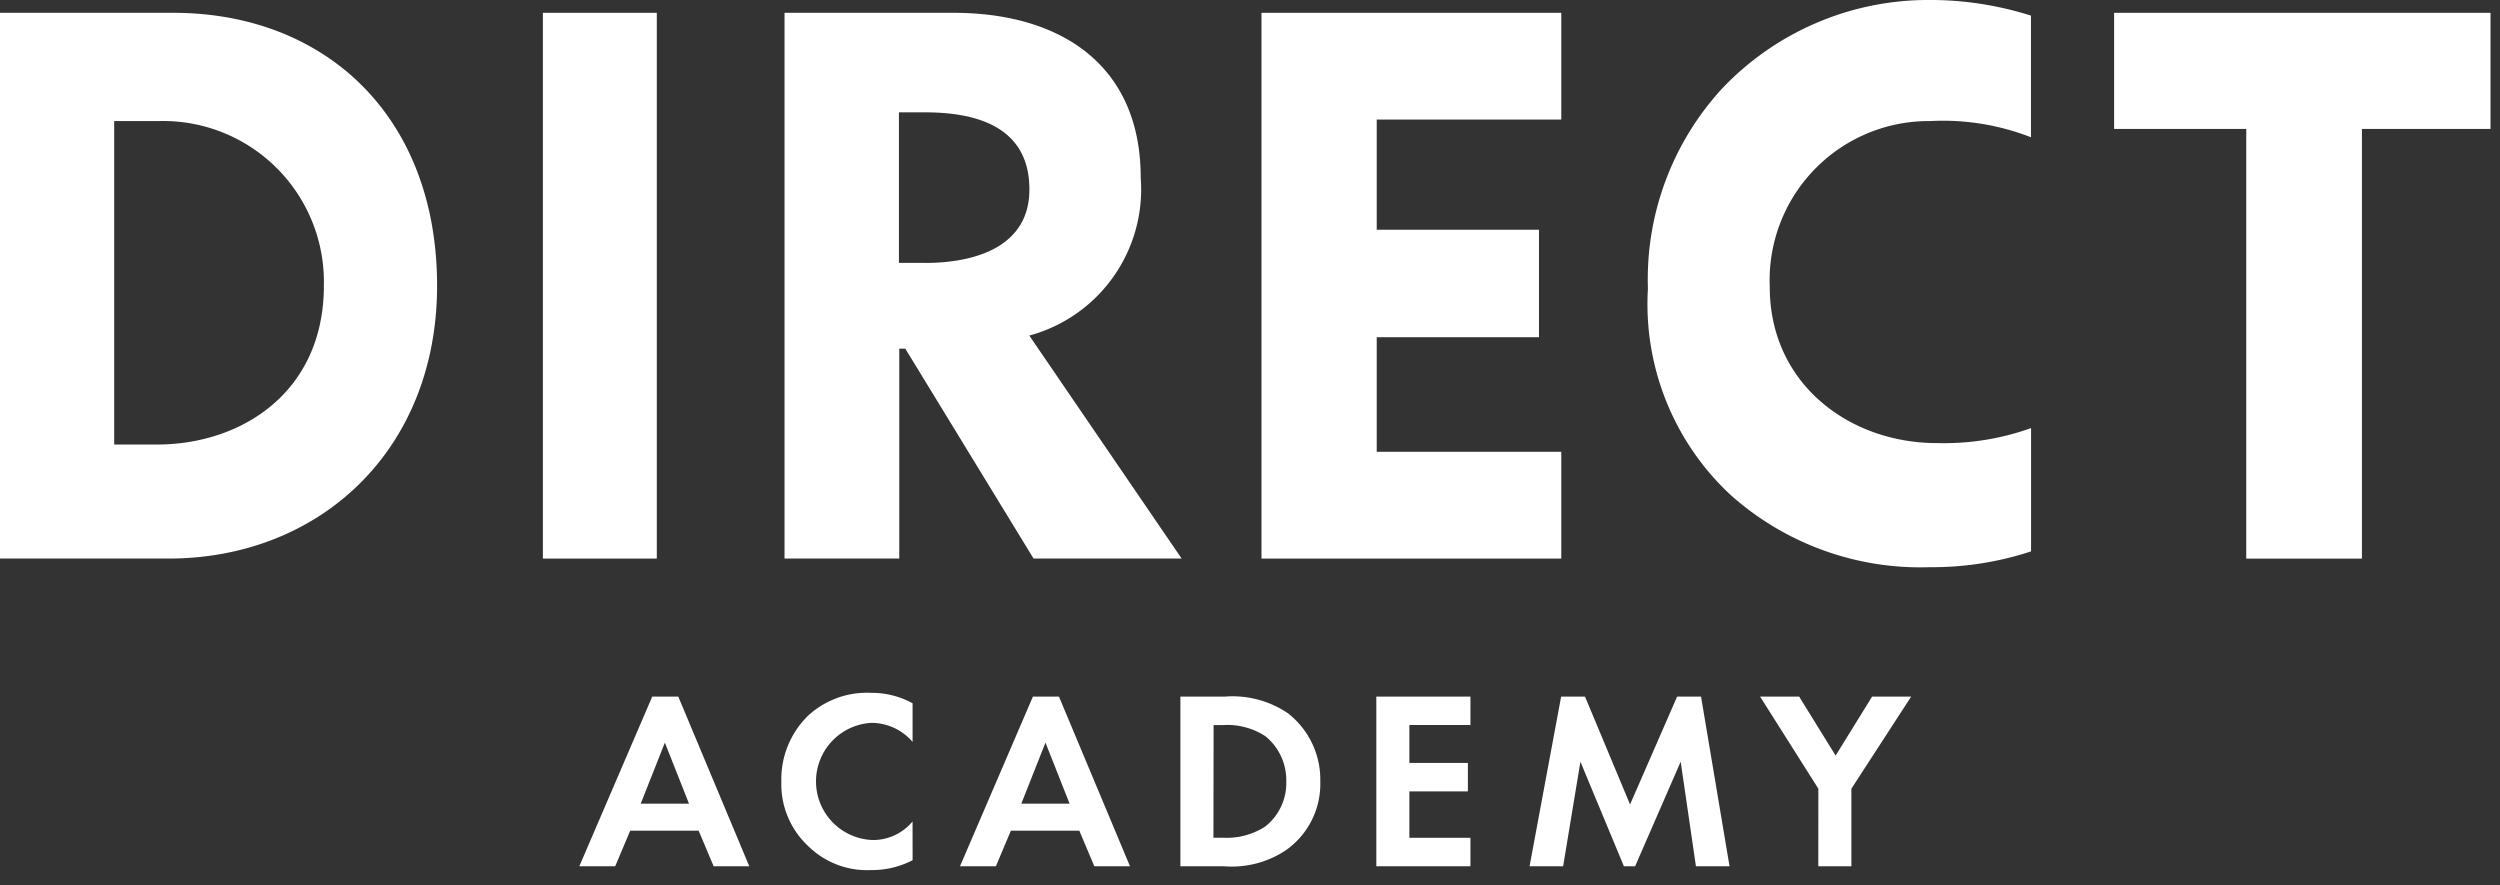
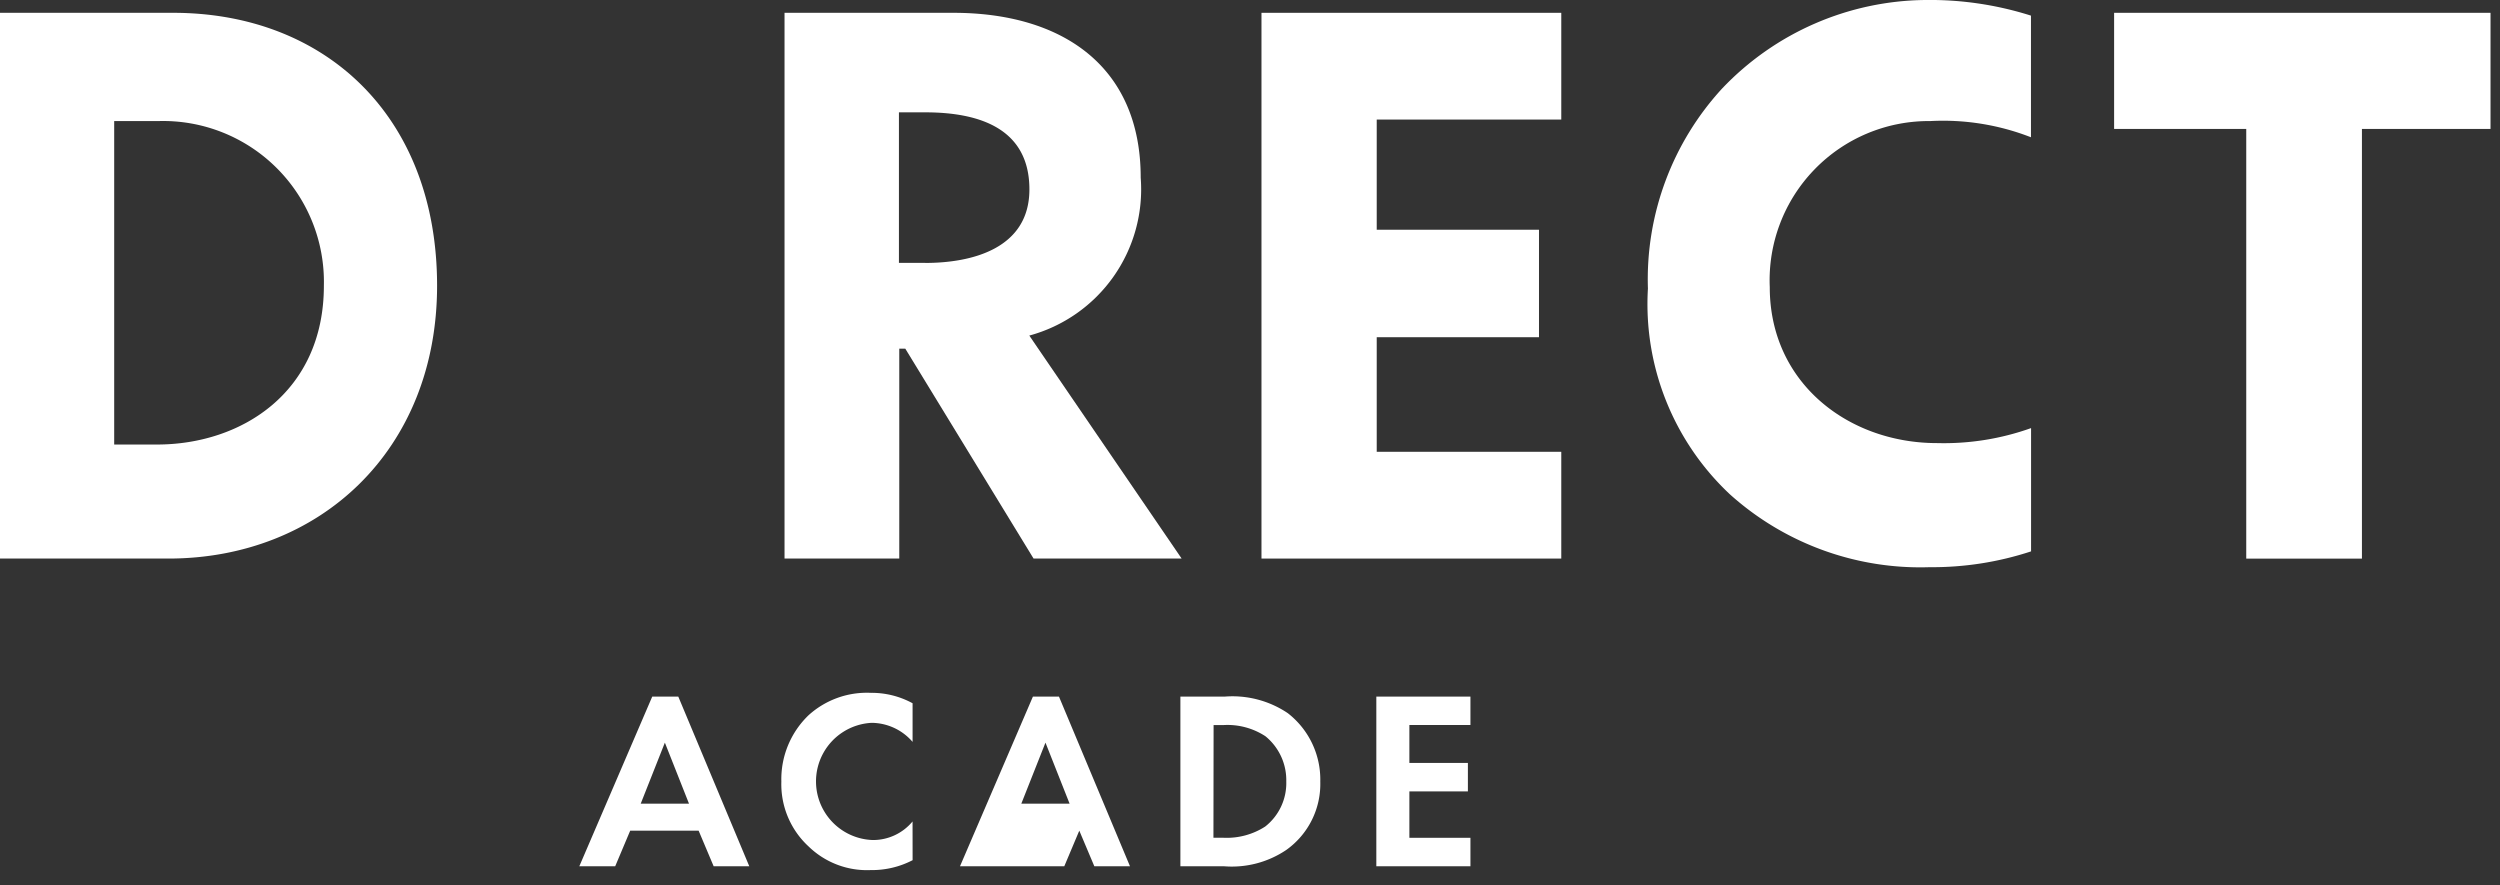
<svg xmlns="http://www.w3.org/2000/svg" width="96" height="34" fill="none">
  <rect width="100%" height="100%" fill="#333333" stroke="none" />
  <g id="グループ_2743-2" data-name="グループ 2743" transform="translate(0 0)" clip-path="url(#clip-path)">
    <path id="パス_2215" data-name="パス 2215" d="M6.648.57H0V21.527H6.464c5.809,0,10.32-4.154,10.32-10.479C16.784,4.537,12.485.57,6.648.57M6.027,17.149H4.385V4.727h1.7a6.179,6.179,0,0,1,6.352,6.321c0,4.086-3.156,6.1-6.408,6.1" transform="translate(0 -0.078)" fill="#fff" />
-     <rect id="長方形_1736" data-name="長方形 1736" width="4.374" height="20.957" transform="translate(20.847 0.492)" fill="#fff" />
    <path id="パス_2216" data-name="パス 2216" d="M48.6,6.9C48.6,2.588,45.548.57,41.407.57H34.923V21.527h4.406V13.466h.231l4.926,8.061h5.686l-5.85-8.563A5.818,5.818,0,0,0,48.6,6.9m-8.274,3.273h-1.01V4.392h1.01c2.179,0,4,.681,4,2.96s-2.22,2.823-4,2.823" transform="translate(-4.797 -0.078)" fill="#fff" />
    <path id="パス_2217" data-name="パス 2217" d="M56.154,21.527H67.666v-4.1H60.579v-4.4H66.81V8.9H60.579V4.669h7.087V.57H56.154Z" transform="translate(-7.713 -0.078)" fill="#fff" />
    <path id="パス_2218" data-name="パス 2218" d="M94.109.57V5.029h5.074v16.5h4.442V5.029h4.938V.57Z" transform="translate(-12.927 -0.078)" fill="#fff" />
    <path id="パス_2219" data-name="パス 2219" d="M76.223,3.38a10.831,10.831,0,0,0-2.867,7.7,10.013,10.013,0,0,0,3.146,7.9,10.935,10.935,0,0,0,7.674,2.8,12.146,12.146,0,0,0,3.893-.607V16.439a9.949,9.949,0,0,1-3.612.576c-3.391,0-6.422-2.3-6.422-5.99A6.112,6.112,0,0,1,84.2,4.649a9.282,9.282,0,0,1,3.865.622V.6A12.818,12.818,0,0,0,84.01,0a10.908,10.908,0,0,0-7.786,3.38" transform="translate(-10.076 0)" fill="#fff" />
    <path id="パス_2220" data-name="パス 2220" d="M30.369,36.156H27.742l-.576,1.367H25.788l2.8-6.515h1l2.726,6.515H30.946ZM30,35.121l-.927-2.345-.928,2.345Z" transform="translate(-3.542 -4.259)" fill="#fff" />
    <path id="パス_2221" data-name="パス 2221" d="M39.822,37.267a3.378,3.378,0,0,1-1.611.38,3.215,3.215,0,0,1-2.383-.907,3.249,3.249,0,0,1-1.046-2.491A3.407,3.407,0,0,1,35.828,31.7a3.334,3.334,0,0,1,2.393-.859,3.276,3.276,0,0,1,1.6.4v1.484a2.094,2.094,0,0,0-1.572-.732,2.252,2.252,0,0,0,.048,4.5,1.967,1.967,0,0,0,1.523-.713Z" transform="translate(-4.778 -4.236)" fill="#fff" />
-     <path id="パス_2222" data-name="パス 2222" d="M47.315,36.156H44.688l-.576,1.367H42.734l2.8-6.515h1l2.727,6.515H47.892Zm-.372-1.035-.927-2.345-.928,2.345Z" transform="translate(-5.87 -4.259)" fill="#fff" />
+     <path id="パス_2222" data-name="パス 2222" d="M47.315,36.156l-.576,1.367H42.734l2.8-6.515h1l2.727,6.515H47.892Zm-.372-1.035-.927-2.345-.928,2.345Z" transform="translate(-5.87 -4.259)" fill="#fff" />
    <path id="パス_2223" data-name="パス 2223" d="M54.243,31.01a3.8,3.8,0,0,1,2.423.634,3.227,3.227,0,0,1,1.25,2.628A3.108,3.108,0,0,1,56.607,36.9a3.737,3.737,0,0,1-2.383.625h-1.68V31.01Zm-.43,5.42H54.2A2.724,2.724,0,0,0,55.8,36a2.121,2.121,0,0,0,.81-1.729,2.174,2.174,0,0,0-.8-1.739,2.658,2.658,0,0,0-1.6-.43h-.391Z" transform="translate(-7.217 -4.26)" fill="#fff" />
    <path id="パス_2224" data-name="パス 2224" d="M64.881,32.1H62.536v1.455h2.247v1.094H62.536V36.43h2.345v1.094H61.267V31.009h3.614Z" transform="translate(-8.416 -4.259)" fill="#fff" />
-     <path id="パス_2225" data-name="パス 2225" d="M69.3,31.009h.917l1.729,4.142,1.807-4.142h.919l1.094,6.515h-1.29l-.586-4.015L72.14,37.524h-.43l-1.67-4.015-.664,4.015H68.087Z" transform="translate(-9.352 -4.259)" fill="#fff" />
-     <path id="パス_2226" data-name="パス 2226" d="M80.587,34.545l-2.237-3.536h1.5l1.4,2.265,1.4-2.265h1.5l-2.295,3.536v2.979h-1.27Z" transform="translate(-10.762 -4.259)" fill="#fff" />
  </g>
</svg>